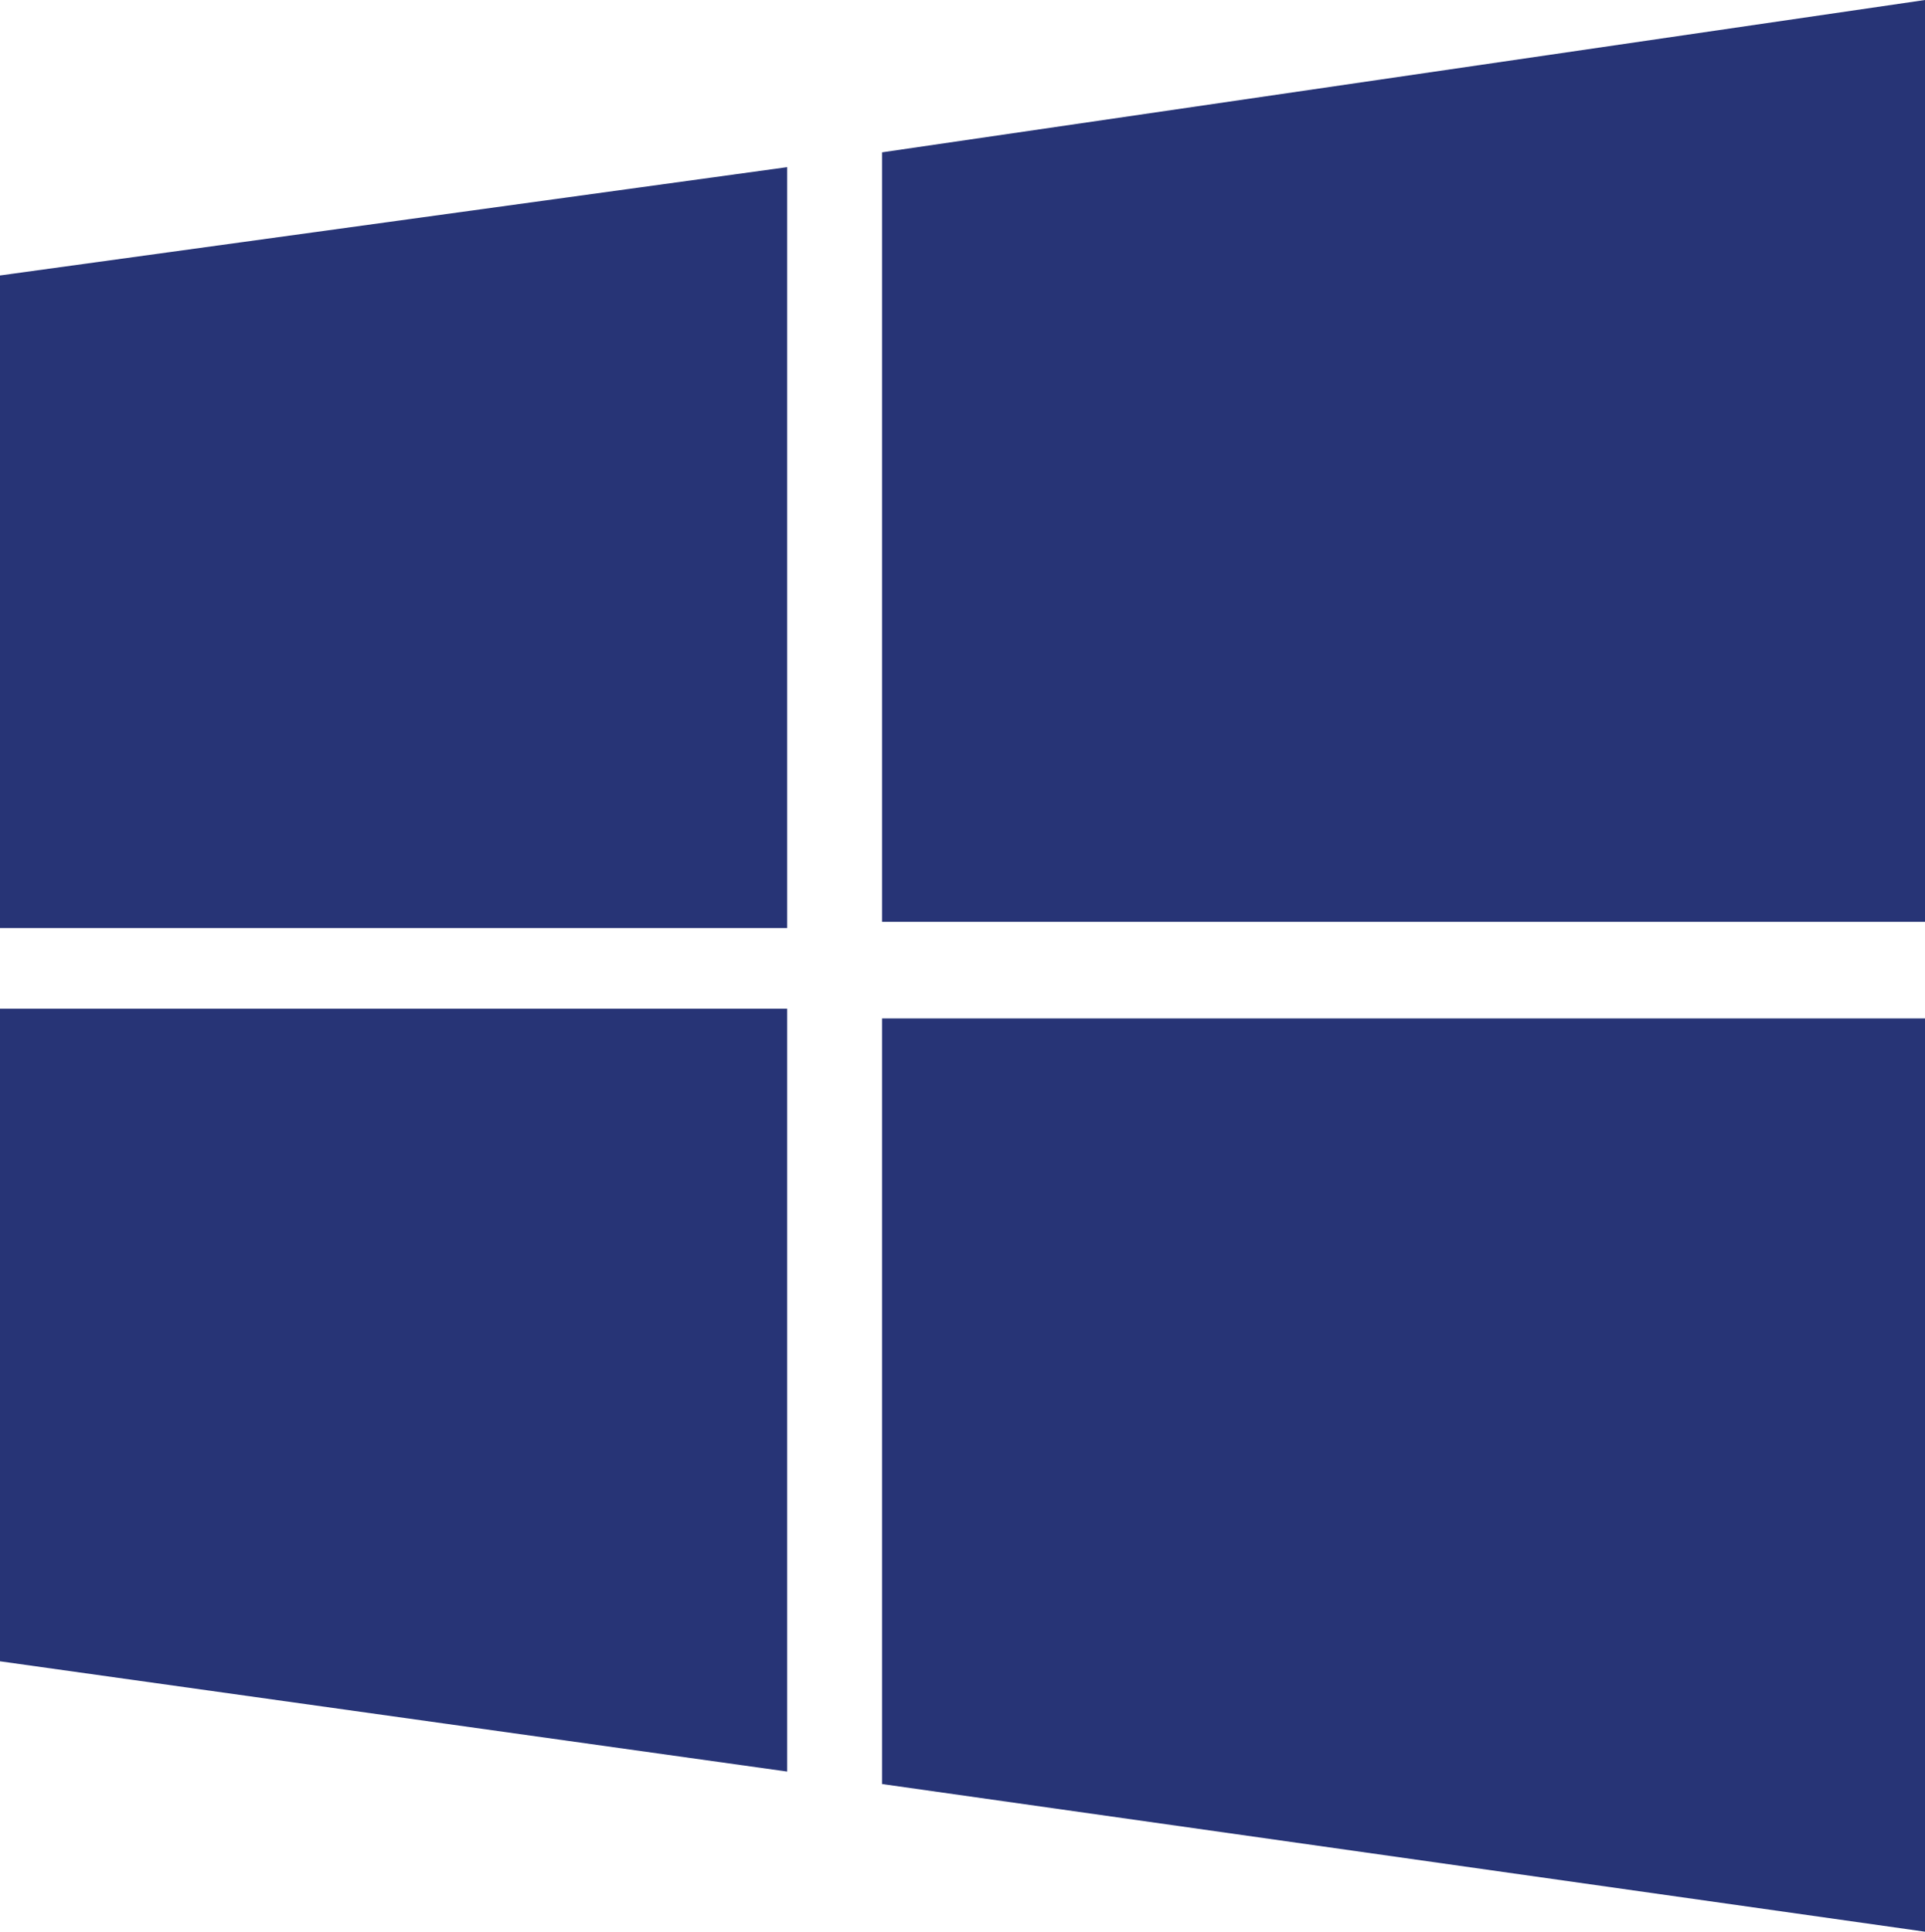
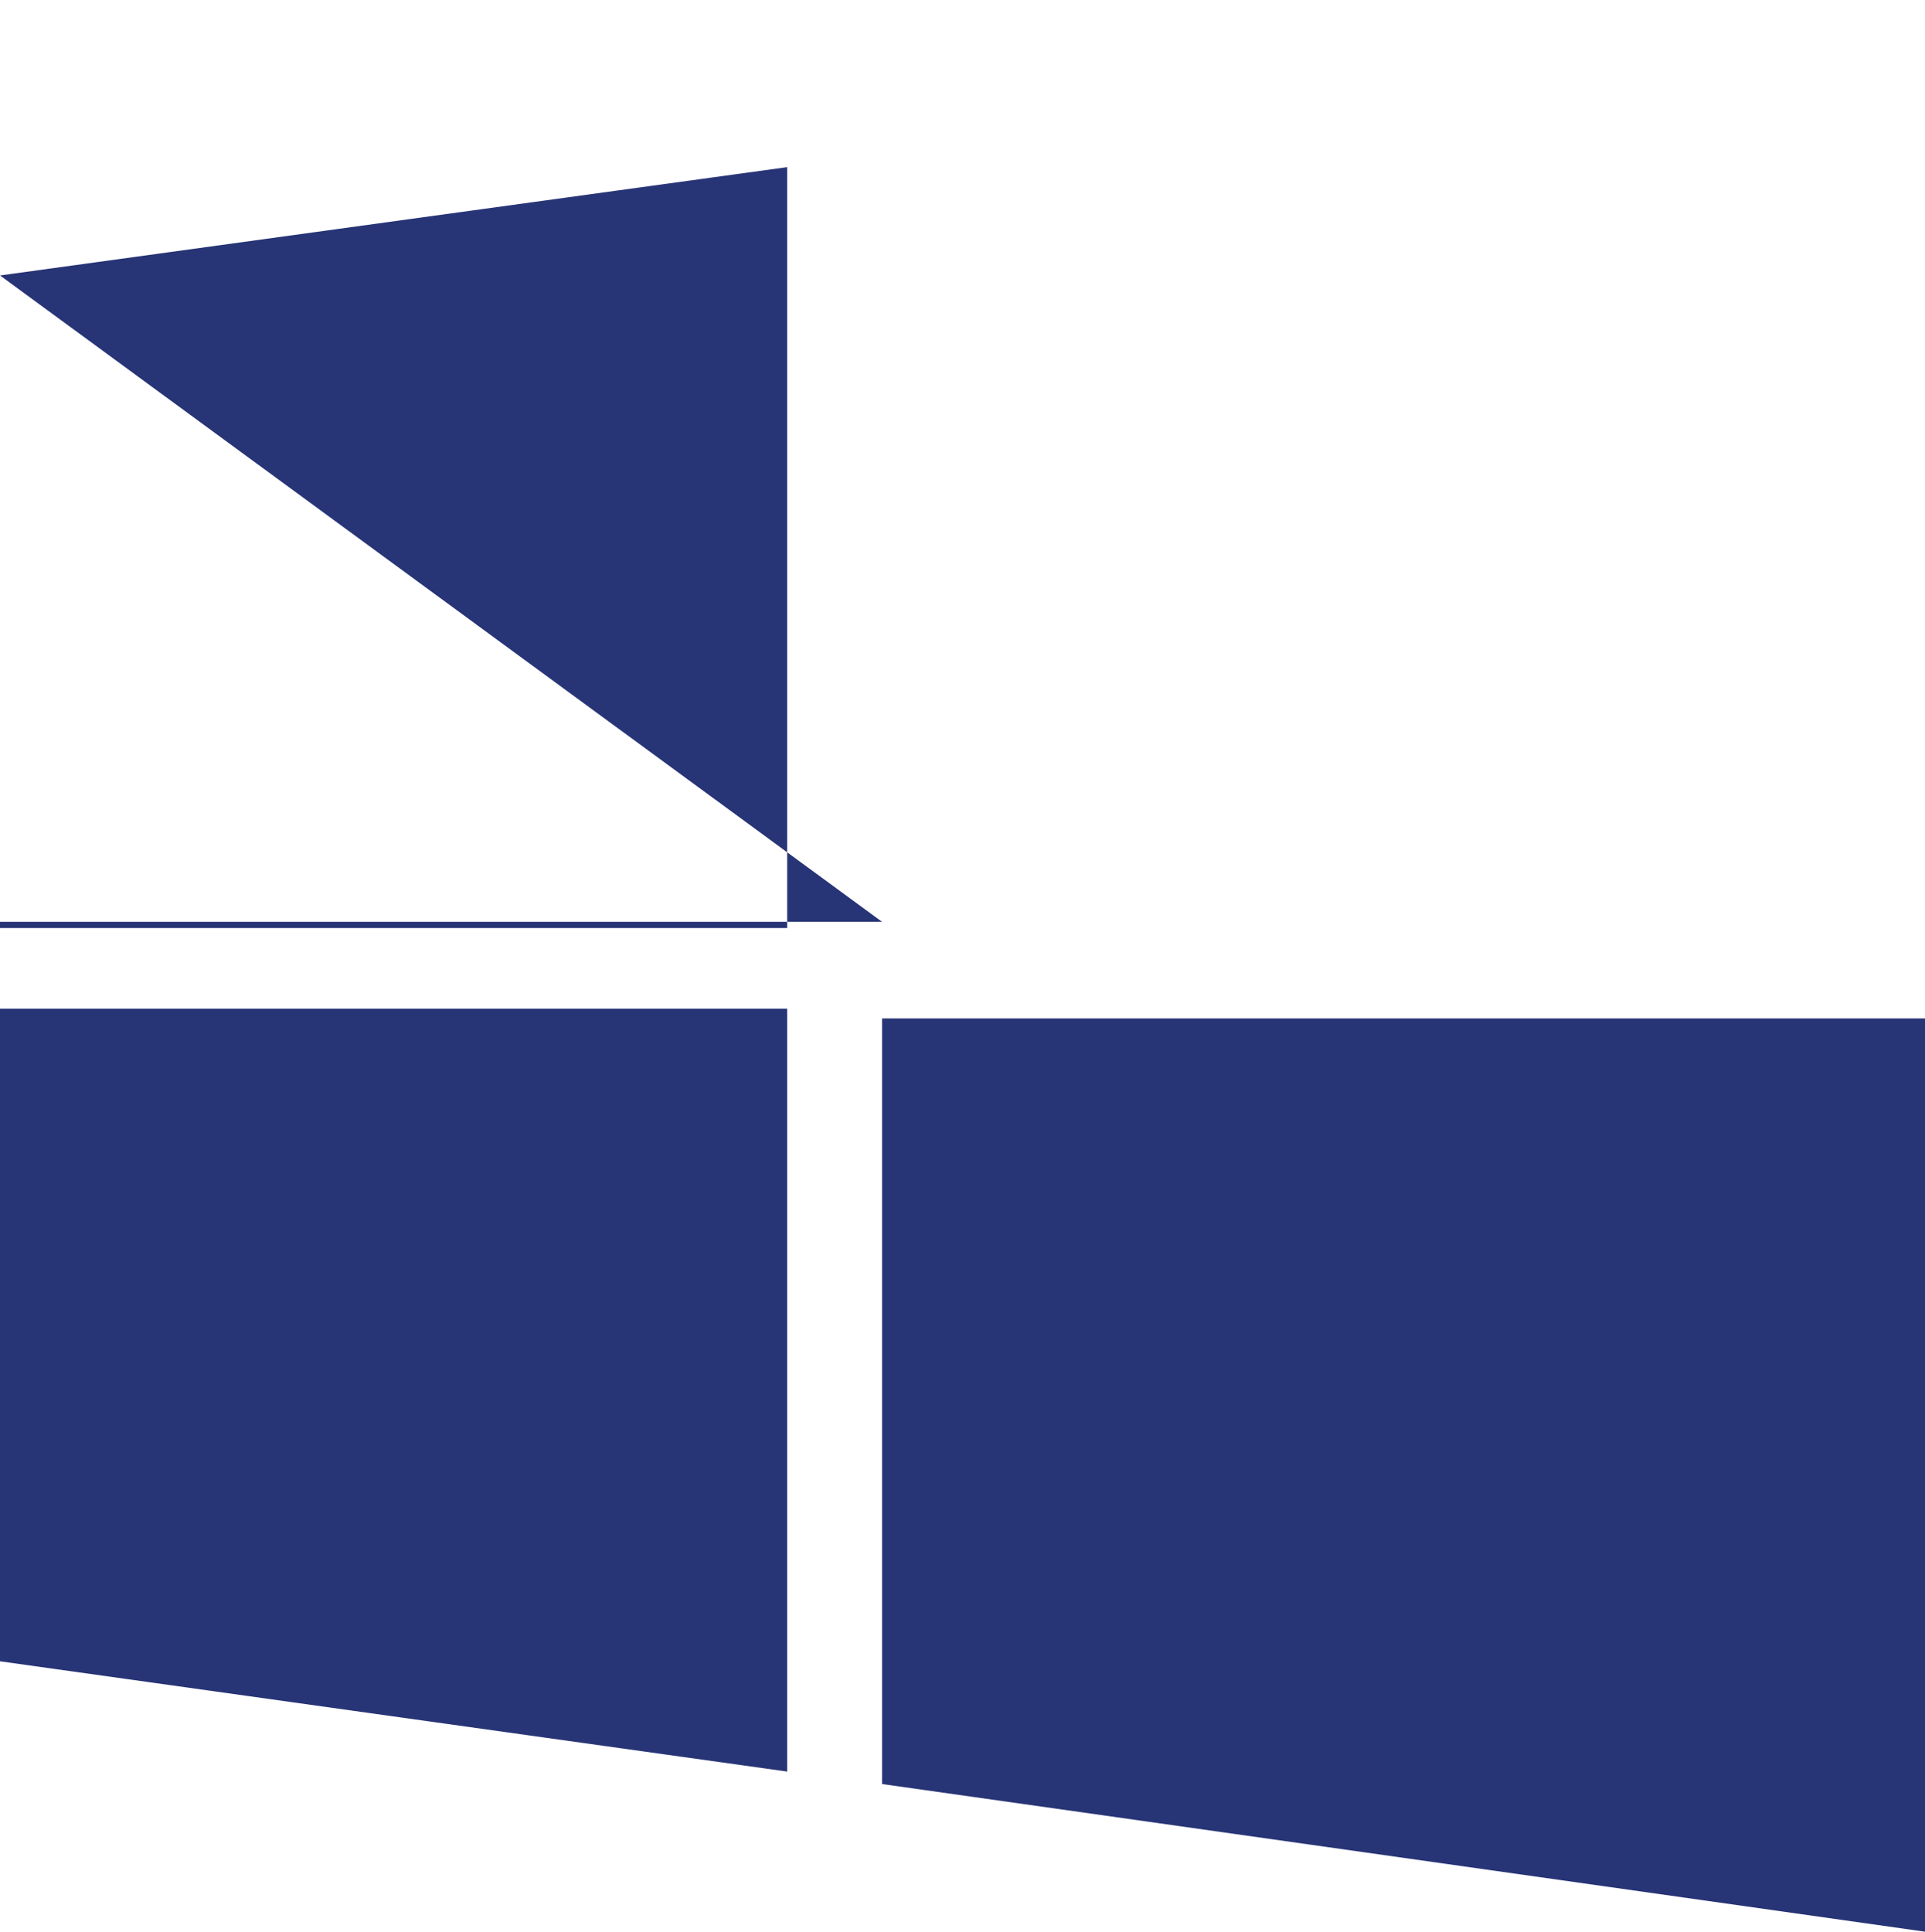
<svg xmlns="http://www.w3.org/2000/svg" id="Layer_1" data-name="Layer 1" viewBox="0 0 98.82 99.16">
  <defs>
    <style>.cls-1{fill:#273476;}</style>
  </defs>
-   <path id="path2" class="cls-1" d="M.59,14.56,41,9V48.06H.59M45.87,8.24,99.41.42V47.74H45.87M.59,52.2H41V91.36L.59,85.7m45.28-33H99.41V99.58L45.87,92" transform="translate(-0.59 -0.42)" />
+   <path id="path2" class="cls-1" d="M.59,14.56,41,9V48.06H.59V47.74H45.87M.59,52.2H41V91.36L.59,85.7m45.28-33H99.41V99.58L45.87,92" transform="translate(-0.59 -0.42)" />
</svg>